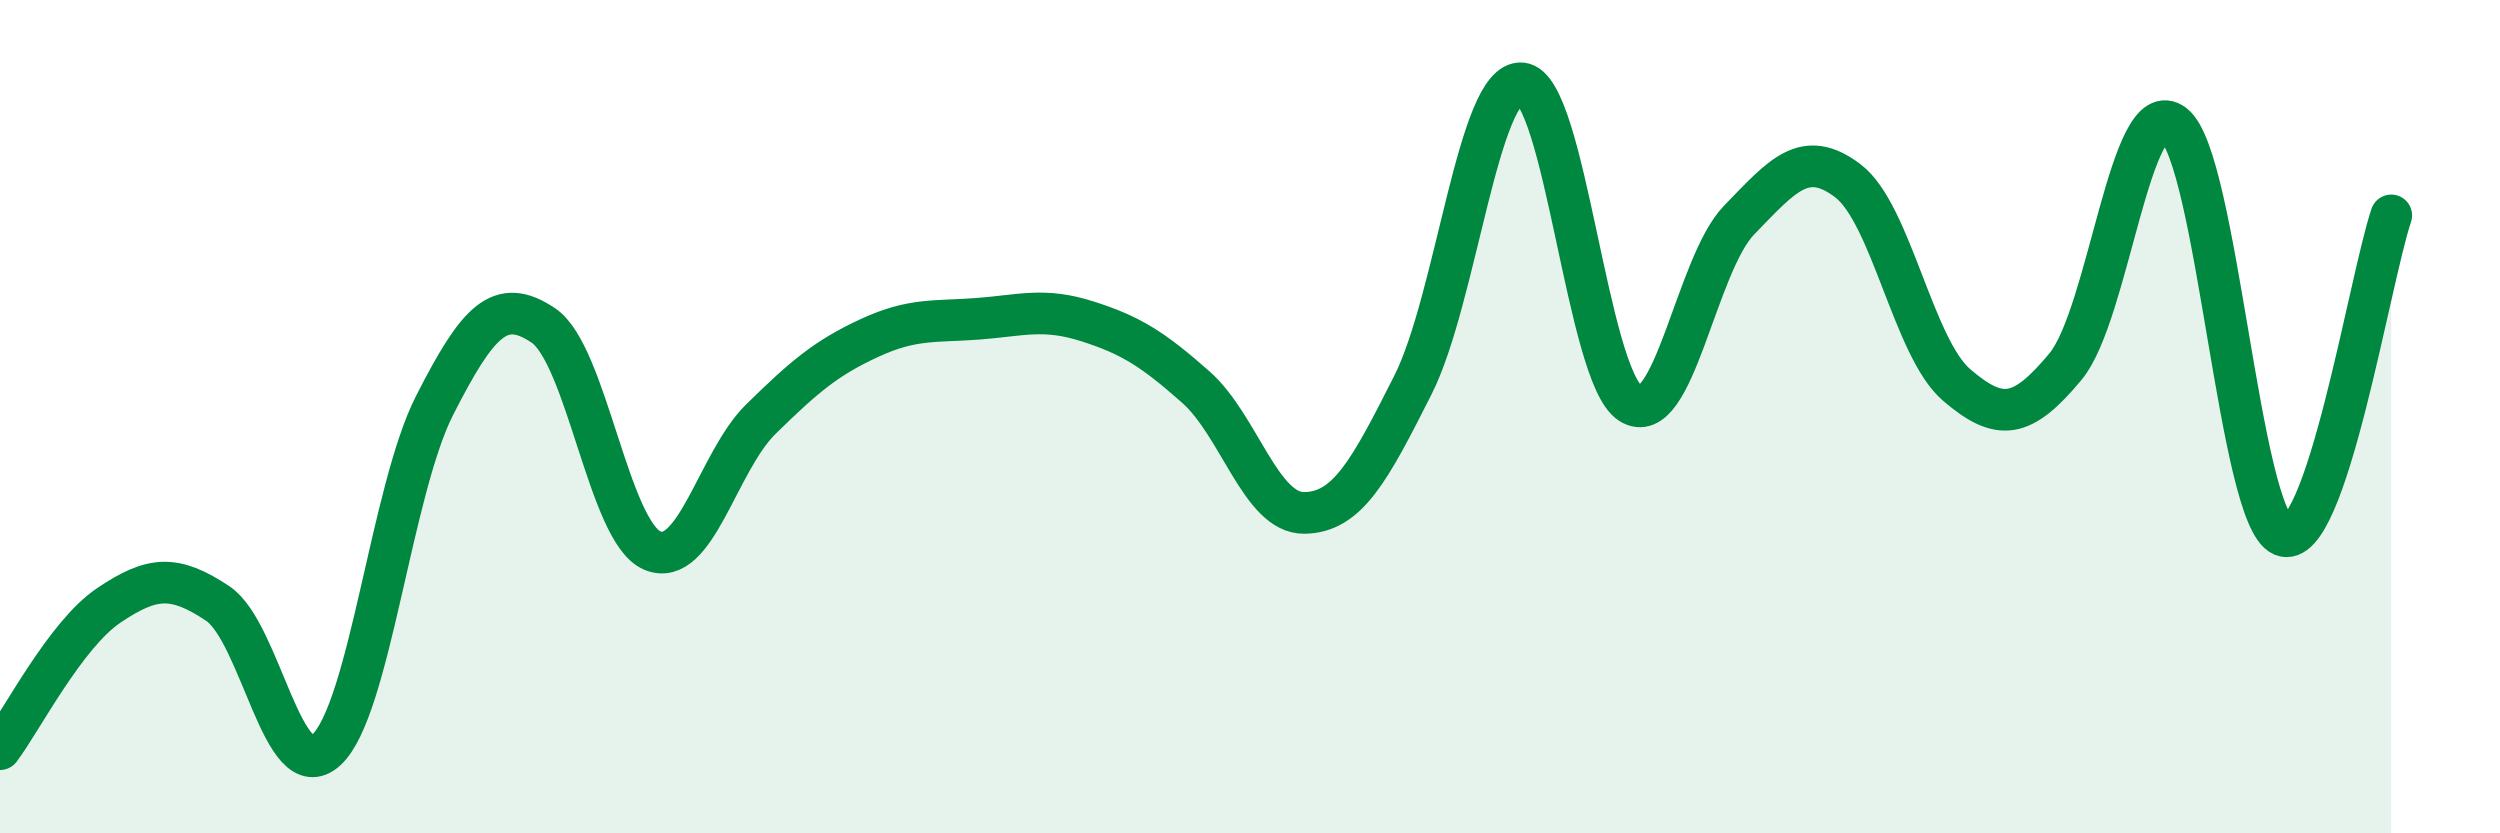
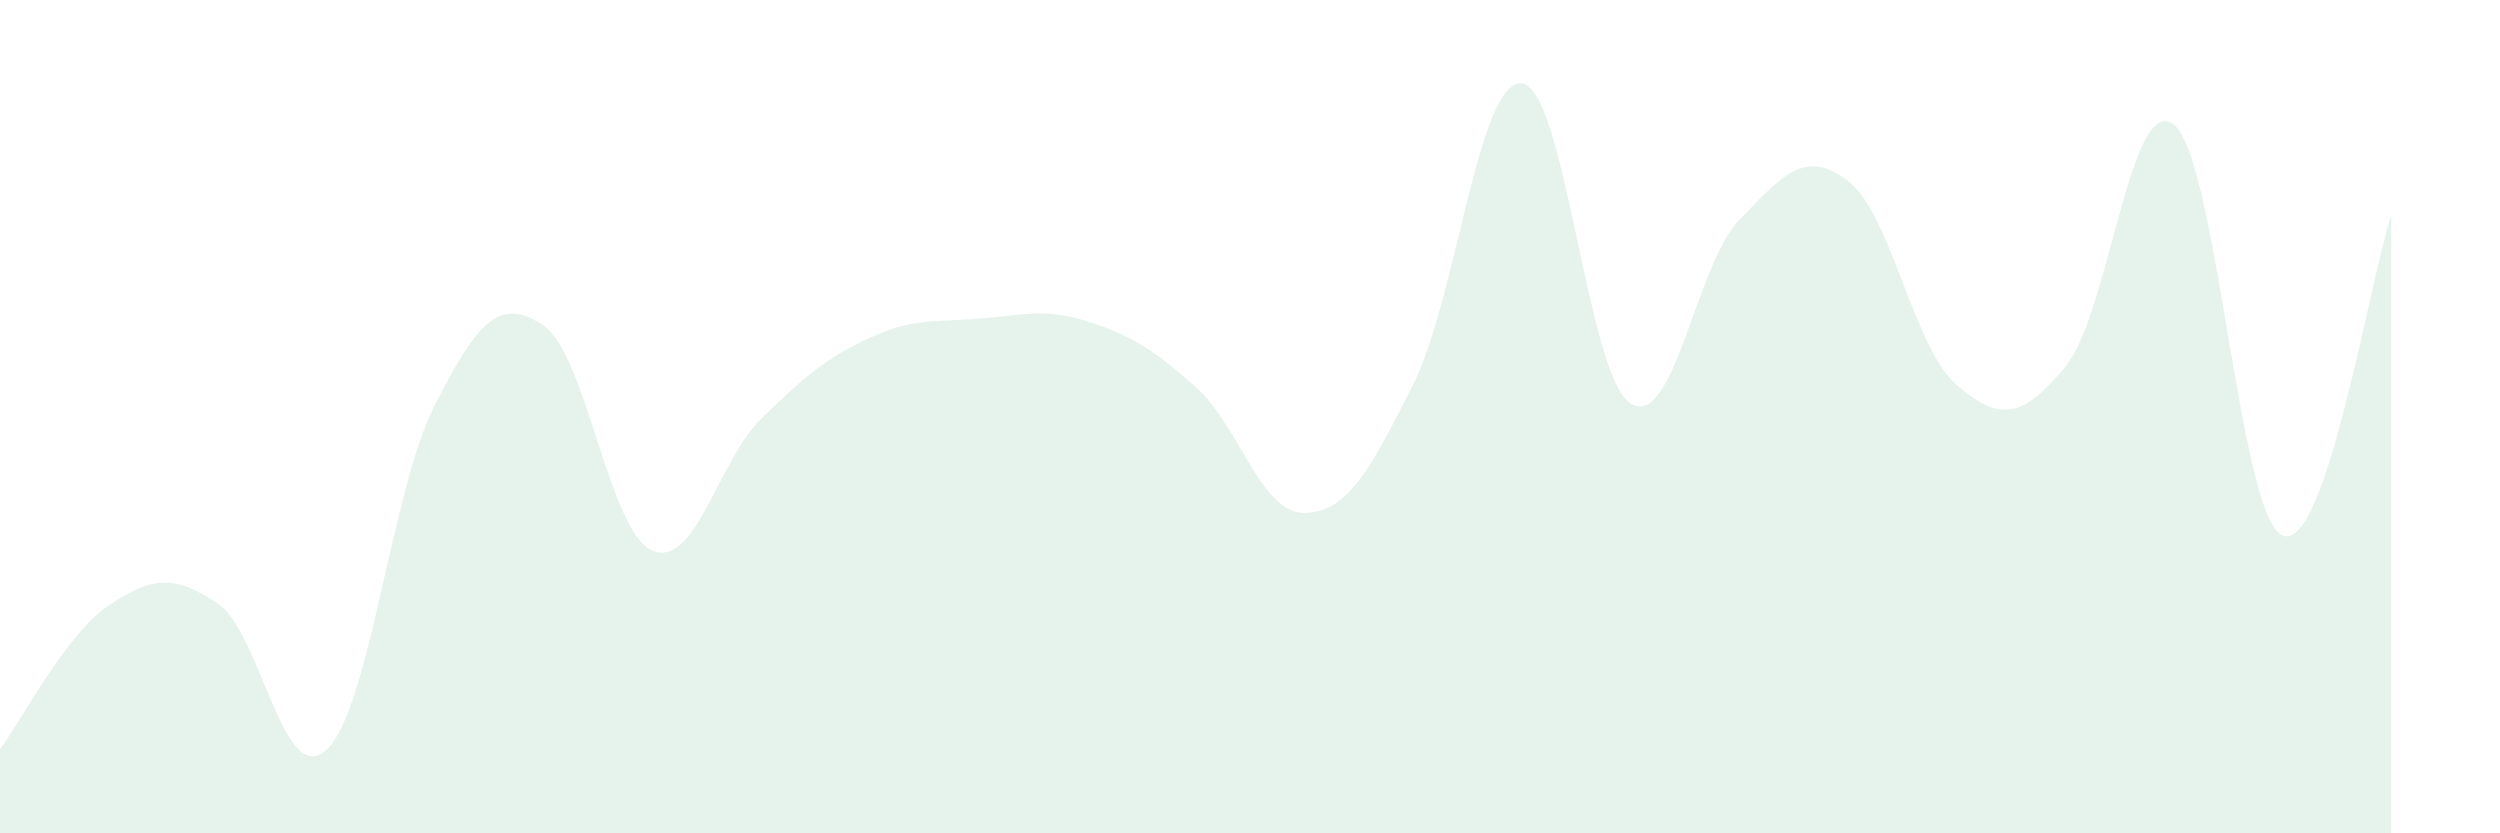
<svg xmlns="http://www.w3.org/2000/svg" width="60" height="20" viewBox="0 0 60 20">
  <path d="M 0,17.98 C 0.52,17.29 1.57,15.23 2.61,14.53 C 3.65,13.83 4.18,13.79 5.22,14.48 C 6.26,15.17 6.79,18.95 7.83,18 C 8.87,17.05 9.39,11.77 10.43,9.73 C 11.47,7.69 12,7.11 13.04,7.81 C 14.08,8.51 14.61,12.76 15.65,13.21 C 16.69,13.66 17.22,11.08 18.26,10.06 C 19.3,9.04 19.83,8.59 20.87,8.11 C 21.91,7.63 22.44,7.73 23.48,7.65 C 24.52,7.57 25.05,7.38 26.09,7.71 C 27.13,8.04 27.66,8.37 28.7,9.29 C 29.74,10.21 30.26,12.32 31.3,12.31 C 32.34,12.3 32.87,11.3 33.91,9.24 C 34.95,7.18 35.48,1.91 36.52,2 C 37.56,2.09 38.09,9.02 39.13,9.68 C 40.17,10.34 40.7,6.35 41.74,5.28 C 42.78,4.21 43.31,3.55 44.35,4.34 C 45.39,5.13 45.92,8.35 46.96,9.24 C 48,10.13 48.53,10.05 49.57,8.8 C 50.61,7.55 51.13,2.18 52.17,2.99 C 53.21,3.8 53.74,12.41 54.78,12.85 C 55.82,13.29 56.87,6.71 57.39,5.17L57.39 20L0 20Z" fill="#008740" opacity="0.1" stroke-linecap="round" stroke-linejoin="round" />
-   <path d="M 0,17.98 C 0.52,17.29 1.57,15.23 2.61,14.53 C 3.65,13.83 4.18,13.79 5.22,14.48 C 6.26,15.17 6.79,18.95 7.83,18 C 8.87,17.05 9.39,11.77 10.43,9.73 C 11.47,7.69 12,7.11 13.04,7.81 C 14.08,8.51 14.61,12.76 15.65,13.21 C 16.69,13.66 17.22,11.08 18.26,10.06 C 19.3,9.04 19.83,8.59 20.87,8.11 C 21.91,7.63 22.44,7.73 23.48,7.65 C 24.52,7.57 25.05,7.38 26.09,7.71 C 27.13,8.04 27.66,8.37 28.7,9.29 C 29.74,10.21 30.26,12.32 31.3,12.31 C 32.34,12.3 32.87,11.3 33.91,9.24 C 34.95,7.18 35.48,1.91 36.52,2 C 37.56,2.09 38.09,9.02 39.13,9.68 C 40.17,10.34 40.7,6.35 41.74,5.28 C 42.78,4.21 43.31,3.55 44.35,4.34 C 45.39,5.13 45.92,8.35 46.96,9.24 C 48,10.13 48.53,10.05 49.57,8.8 C 50.61,7.55 51.13,2.18 52.17,2.99 C 53.21,3.8 53.74,12.41 54.78,12.85 C 55.82,13.29 56.87,6.71 57.39,5.17" stroke="#008740" stroke-width="1" fill="none" stroke-linecap="round" stroke-linejoin="round" />
</svg>